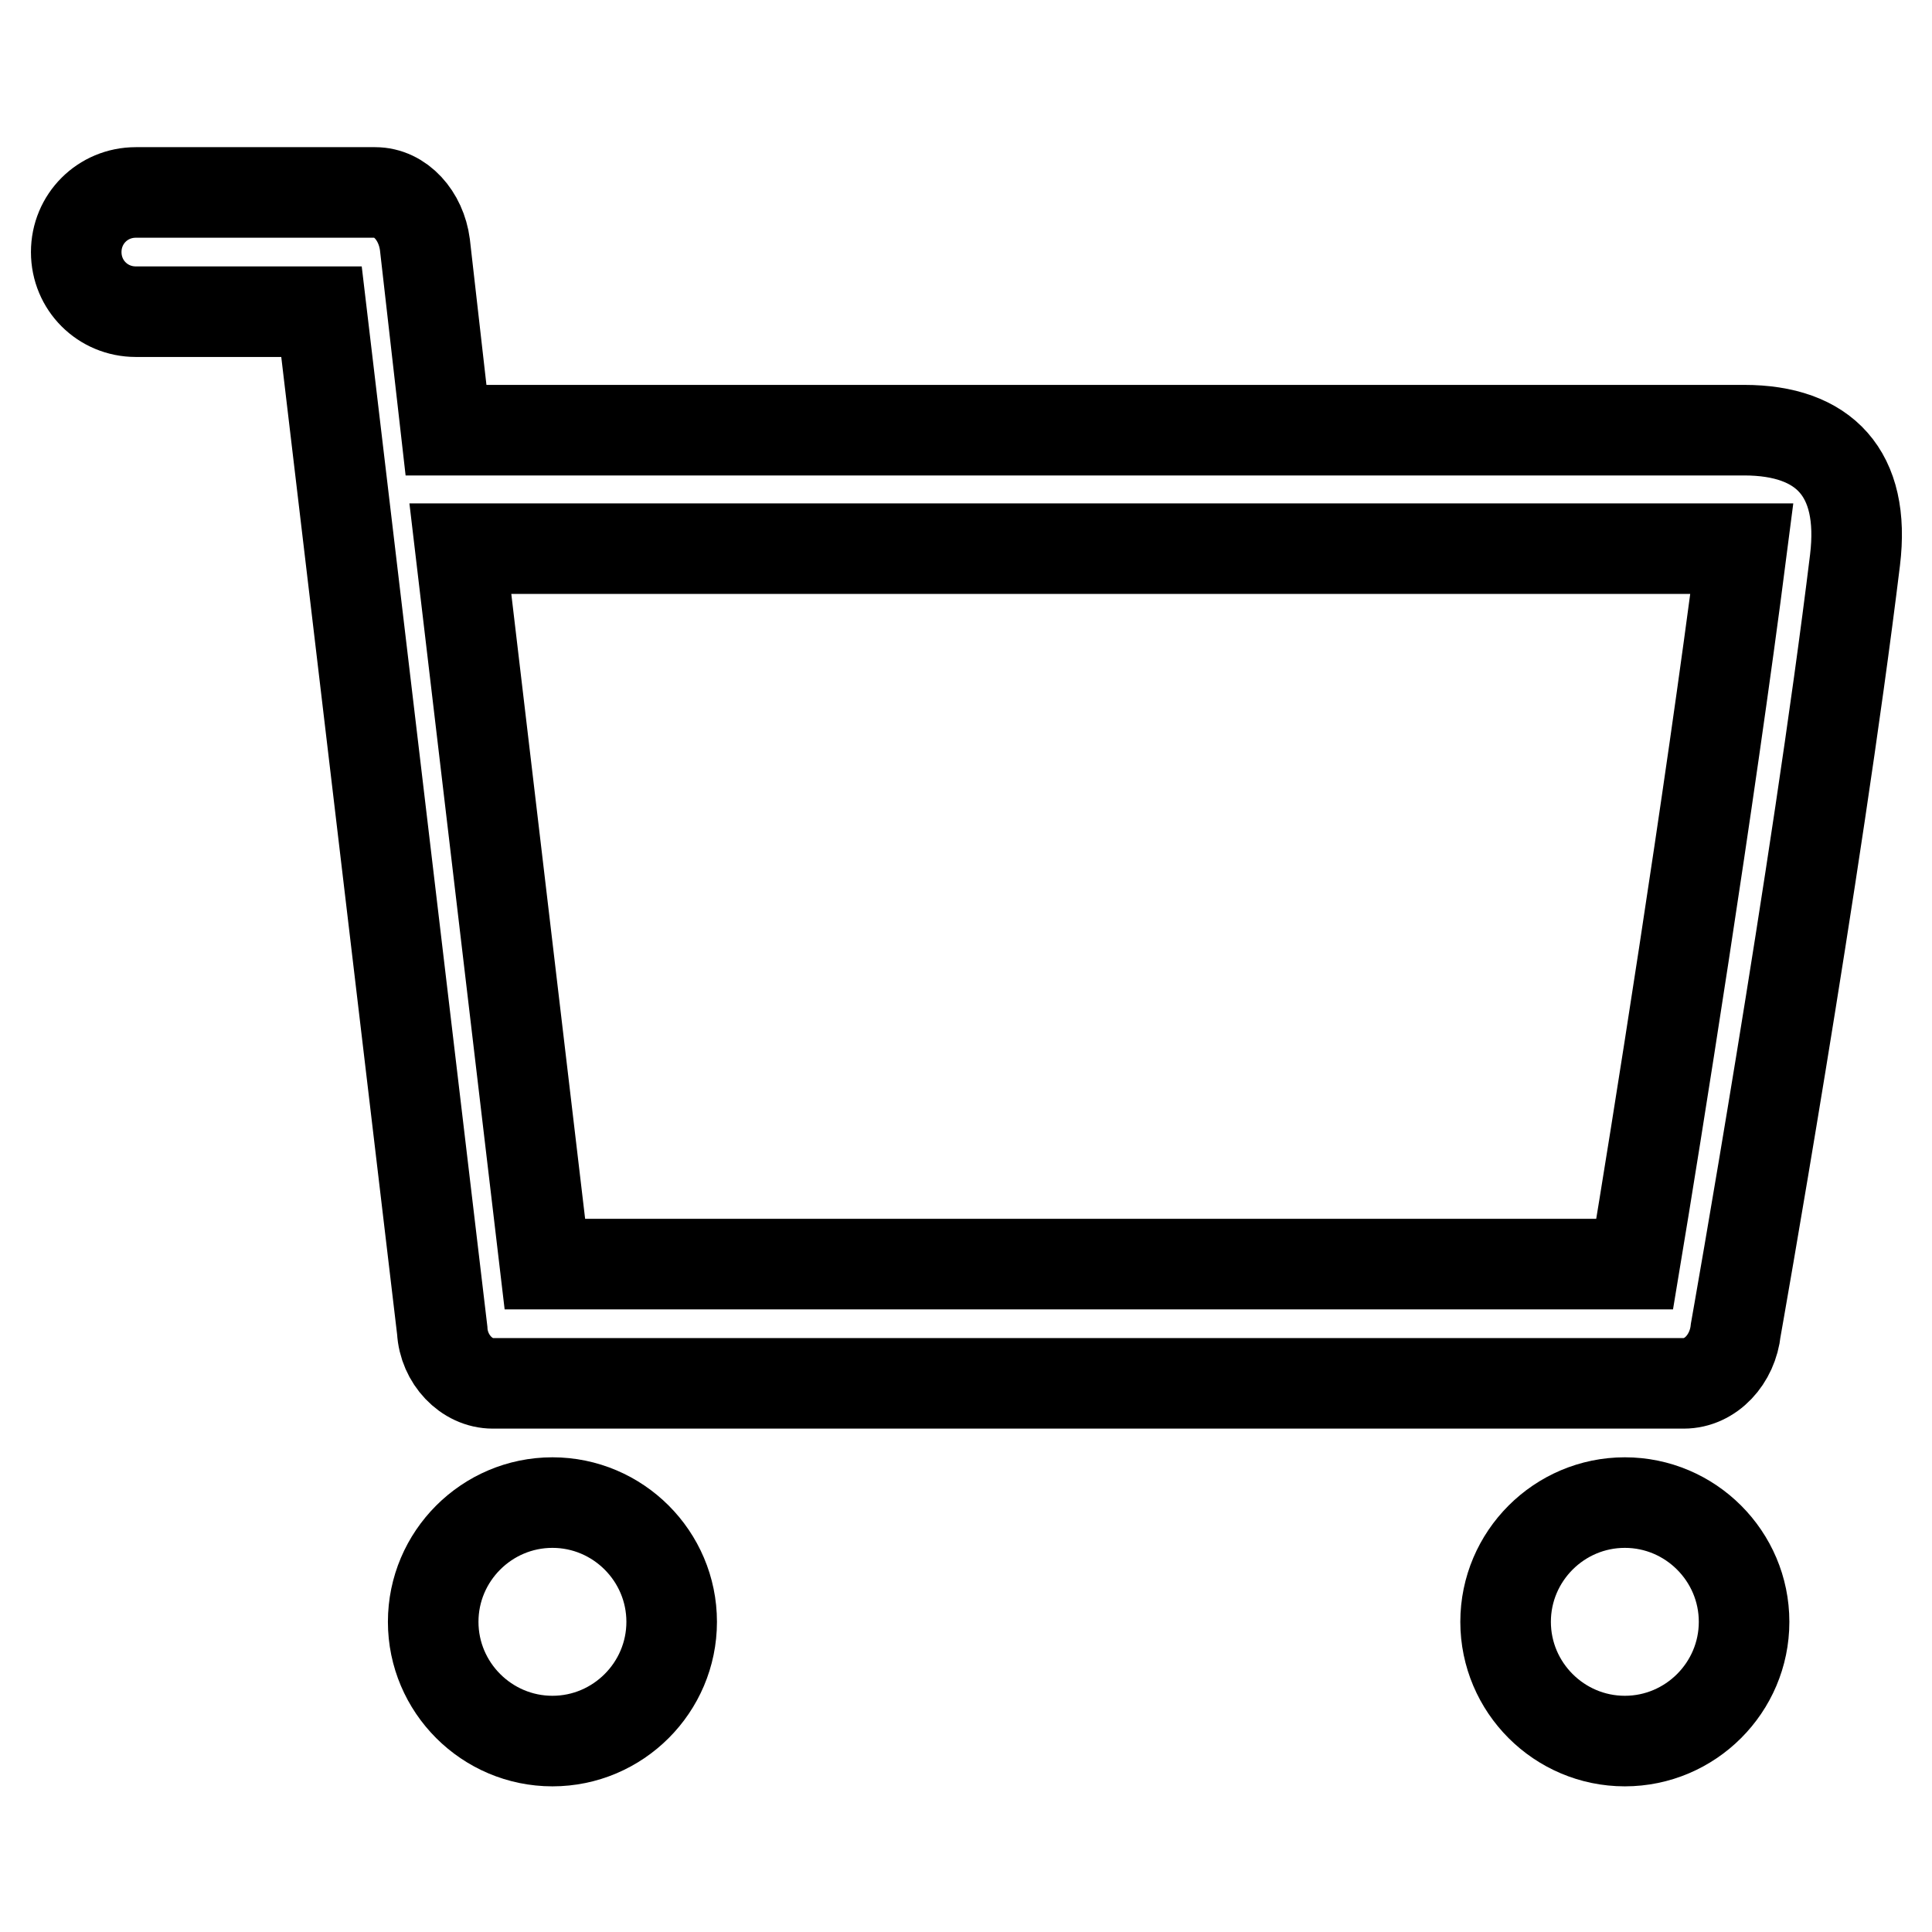
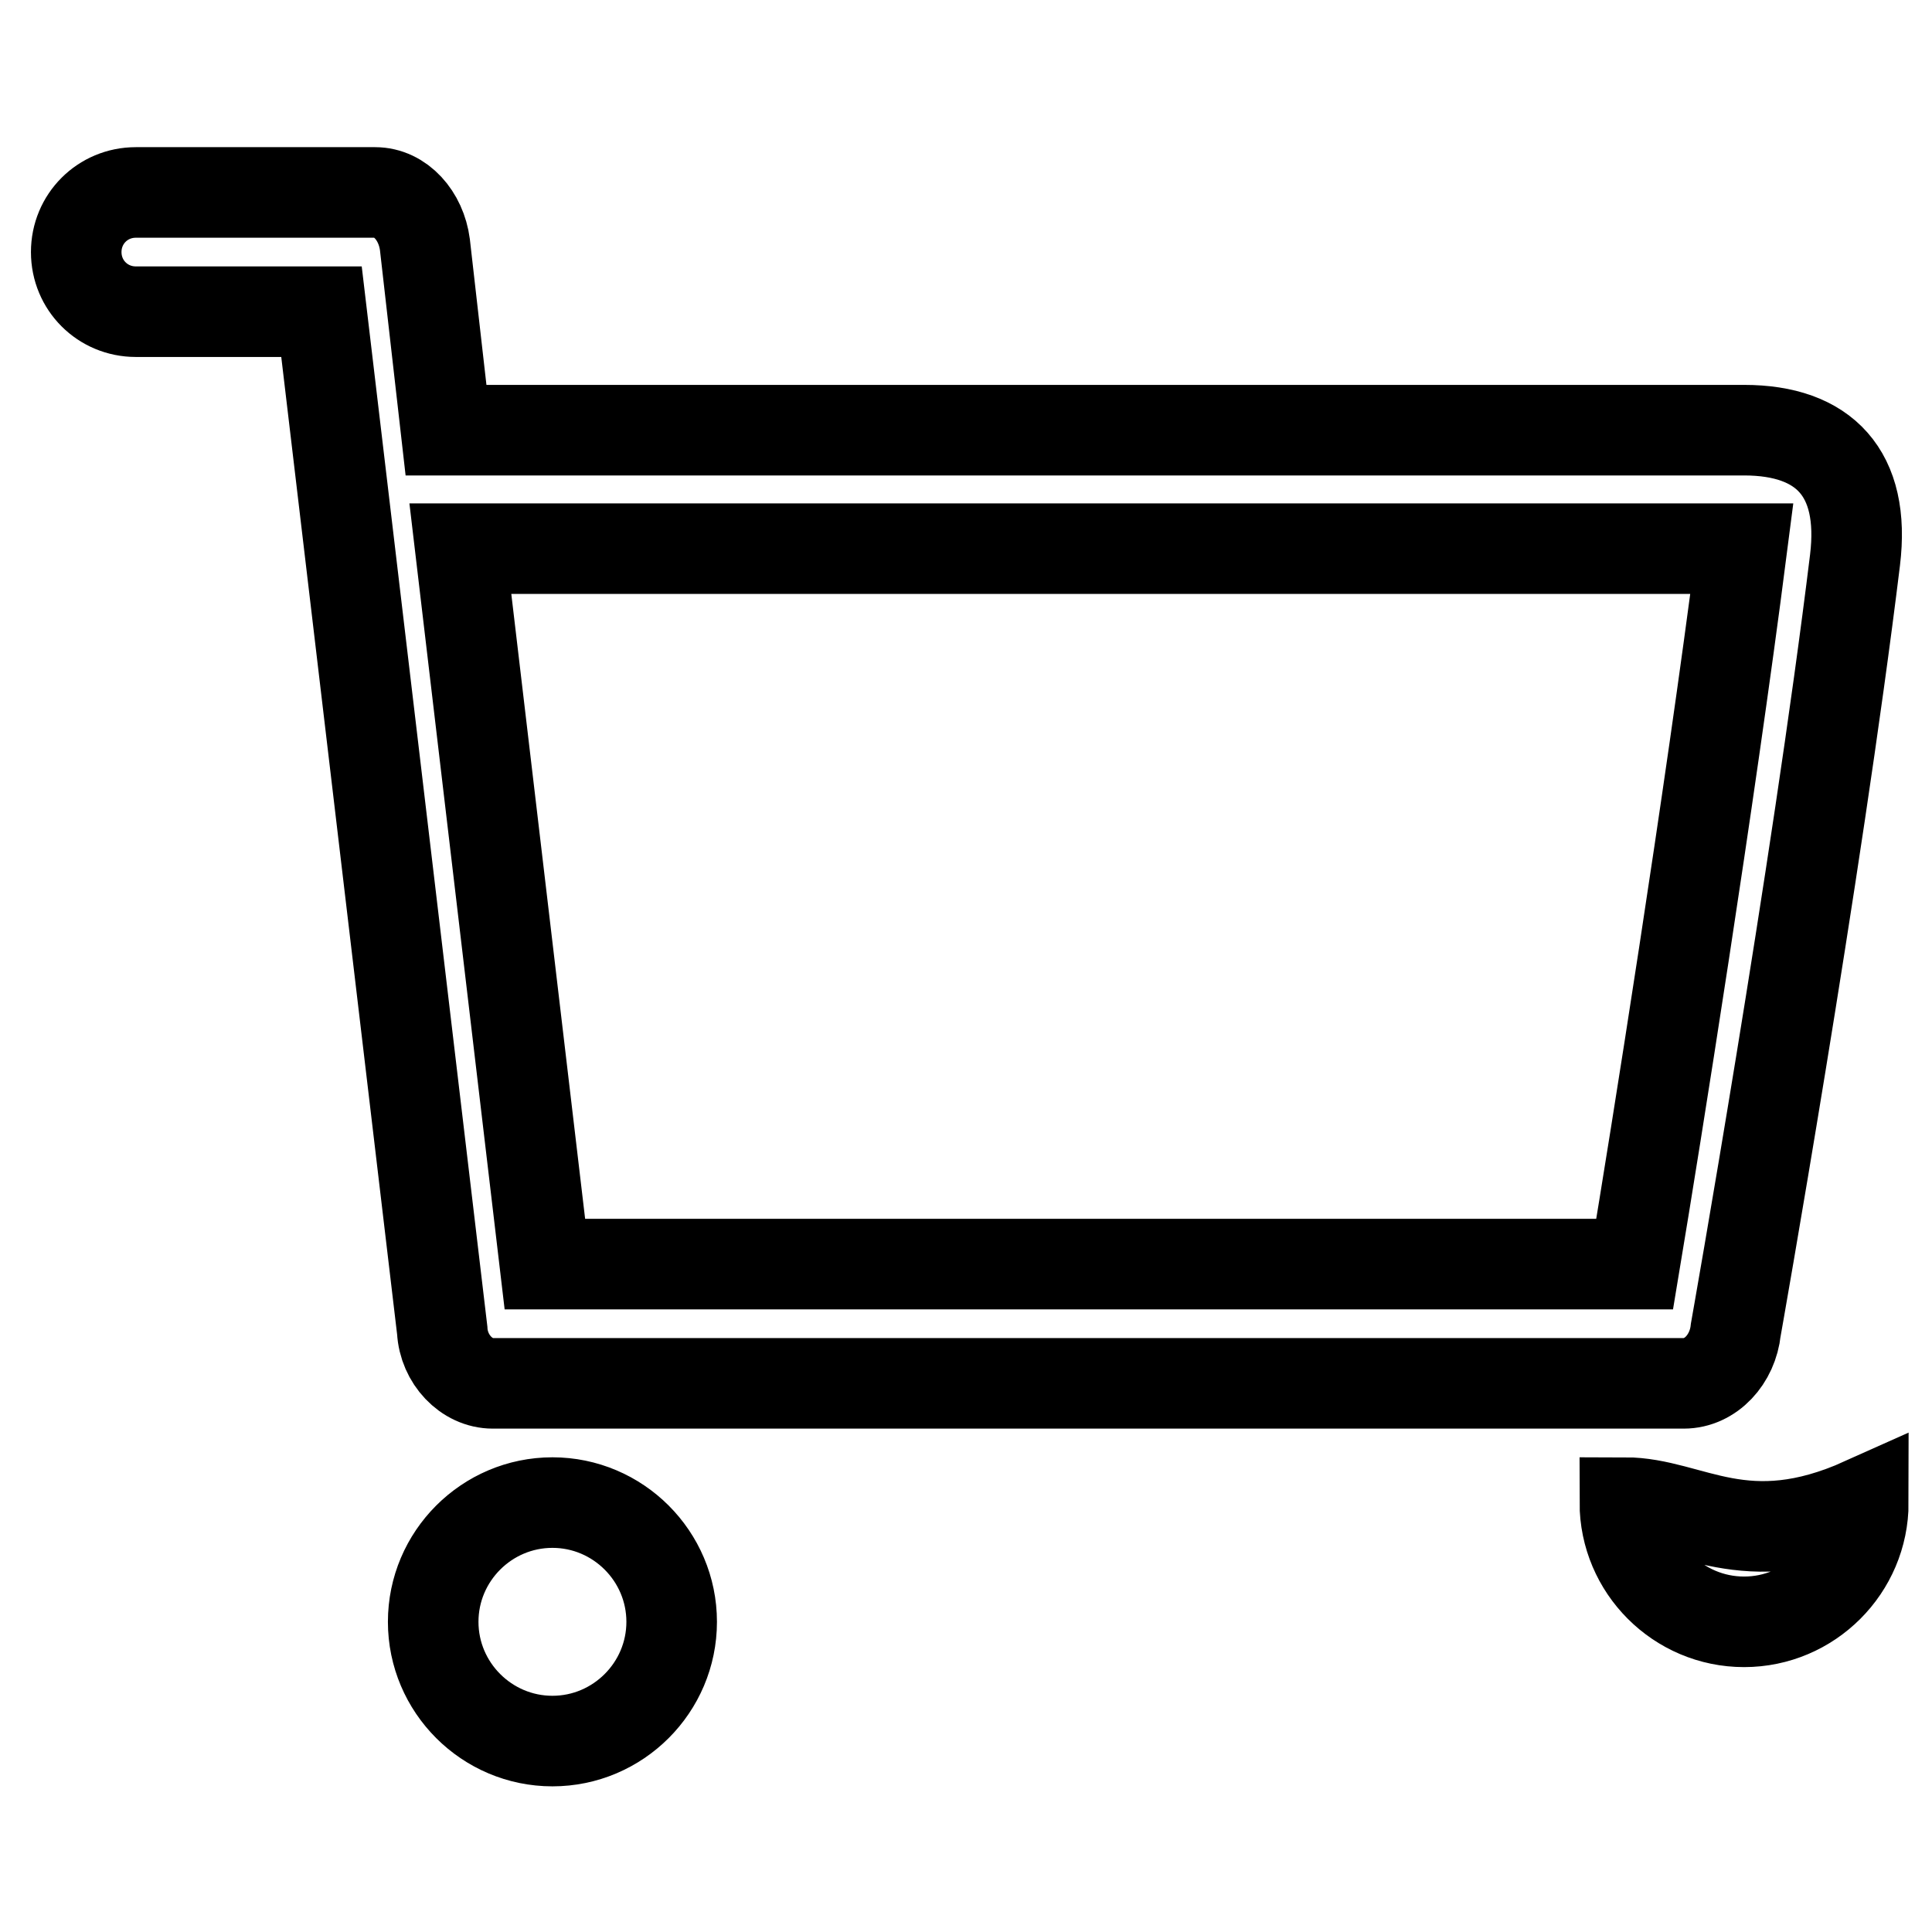
<svg xmlns="http://www.w3.org/2000/svg" version="1.1" x="0px" y="0px" viewBox="0 0 256 256" enable-background="new 0 0 256 256" xml:space="preserve">
  <g>
-     <path stroke-width="12" fill-opacity="0" stroke="#000000" d="M65.3,183.3c0.6,0,156,0,157.8,0c3.6,0,6.5-3.2,6.9-7.1c0,0,10.7-60.3,15.8-102 c1.4-11.5-4.1-17.2-14.7-17.2h-172l-2.8-24.6c-0.5-3.8-3.2-6.9-6.6-6.9c-0.5,0-31.7,0-31.7,0c-4.4,0-7.9,3.5-7.9,7.9 c0,4.4,3.5,7.9,7.9,7.9h24.6l16,135C58.8,180.1,61.8,183.3,65.3,183.3z M230.8,72.7c-4.3,33.5-11.4,78-14.2,94.8H72.2L61,72.7 H230.8z M73.2,199.1c-8.7,0-15.8,7.1-15.8,15.8c0,8.7,7.1,15.8,15.8,15.8c8.7,0,15.8-7.1,15.8-15.8C89,206.2,81.9,199.1,73.2,199.1 z M215.3,199.1c-8.7,0-15.8,7.1-15.8,15.8c0,8.7,7.1,15.8,15.8,15.8s15.8-7.1,15.8-15.8C231.1,206.2,224,199.1,215.3,199.1z" />
+     <path stroke-width="12" fill-opacity="0" stroke="#000000" d="M65.3,183.3c0.6,0,156,0,157.8,0c3.6,0,6.5-3.2,6.9-7.1c0,0,10.7-60.3,15.8-102 c1.4-11.5-4.1-17.2-14.7-17.2h-172l-2.8-24.6c-0.5-3.8-3.2-6.9-6.6-6.9c-0.5,0-31.7,0-31.7,0c-4.4,0-7.9,3.5-7.9,7.9 c0,4.4,3.5,7.9,7.9,7.9h24.6l16,135C58.8,180.1,61.8,183.3,65.3,183.3z M230.8,72.7c-4.3,33.5-11.4,78-14.2,94.8H72.2L61,72.7 H230.8z M73.2,199.1c-8.7,0-15.8,7.1-15.8,15.8c0,8.7,7.1,15.8,15.8,15.8c8.7,0,15.8-7.1,15.8-15.8C89,206.2,81.9,199.1,73.2,199.1 z M215.3,199.1c0,8.7,7.1,15.8,15.8,15.8s15.8-7.1,15.8-15.8C231.1,206.2,224,199.1,215.3,199.1z" />
  </g>
</svg>